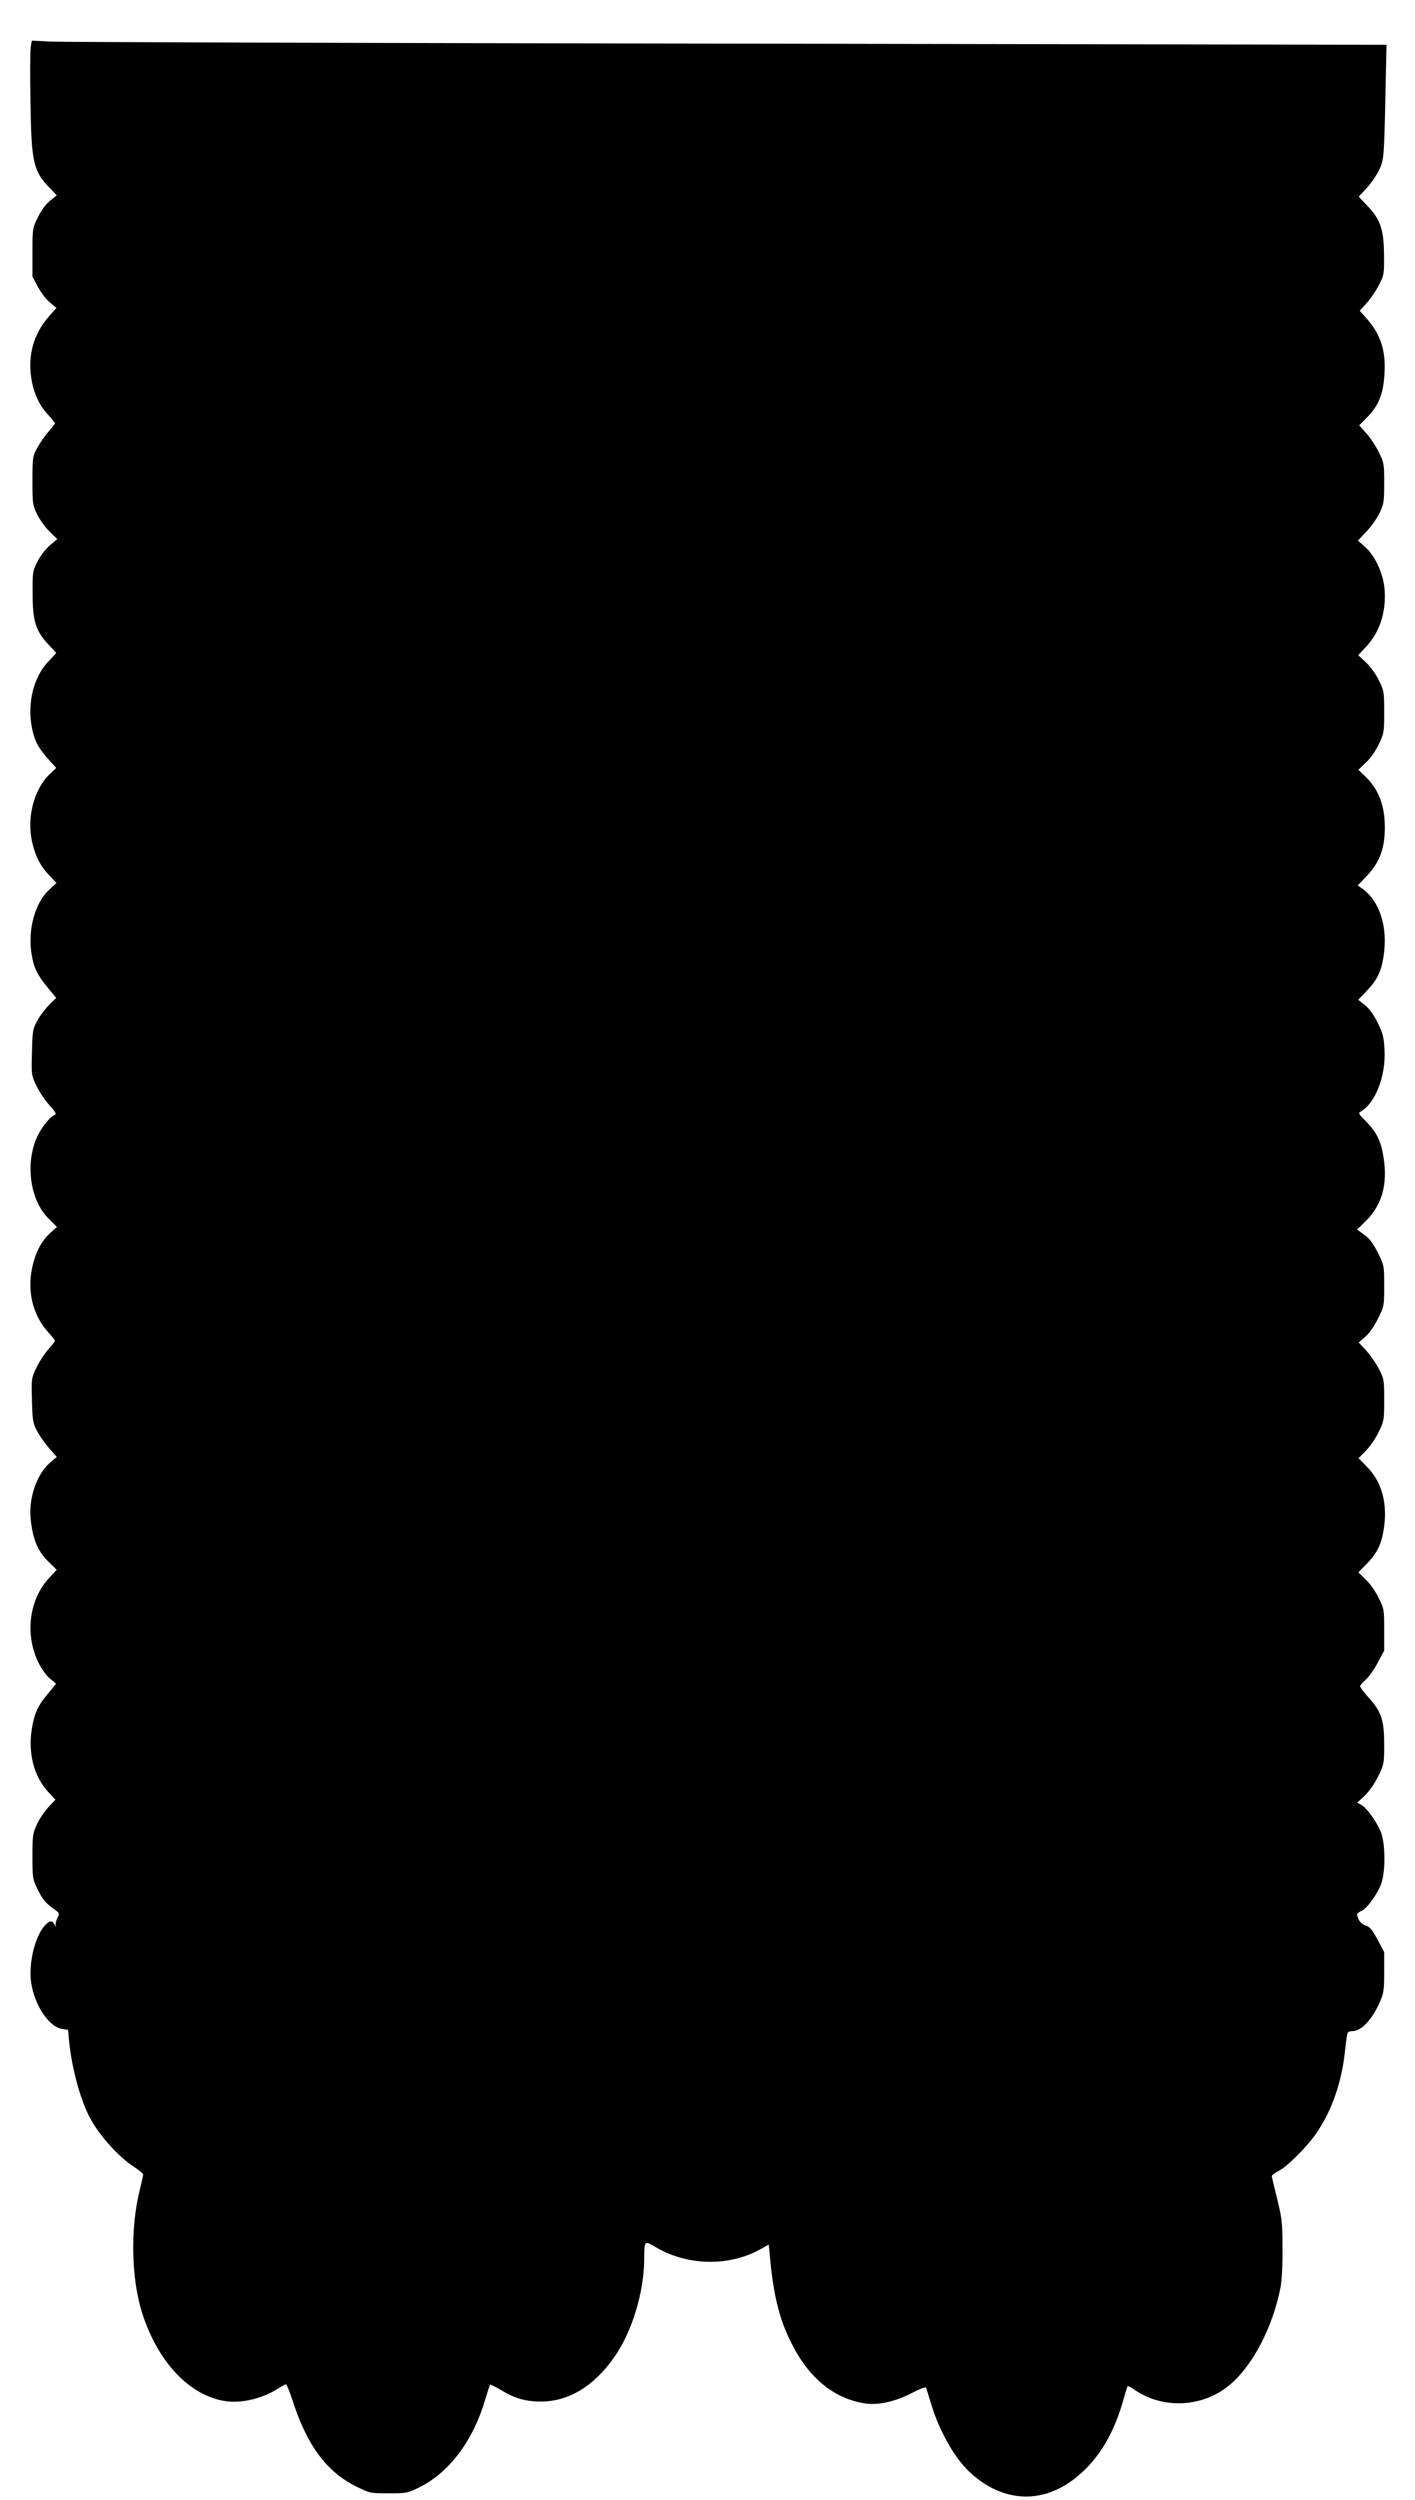
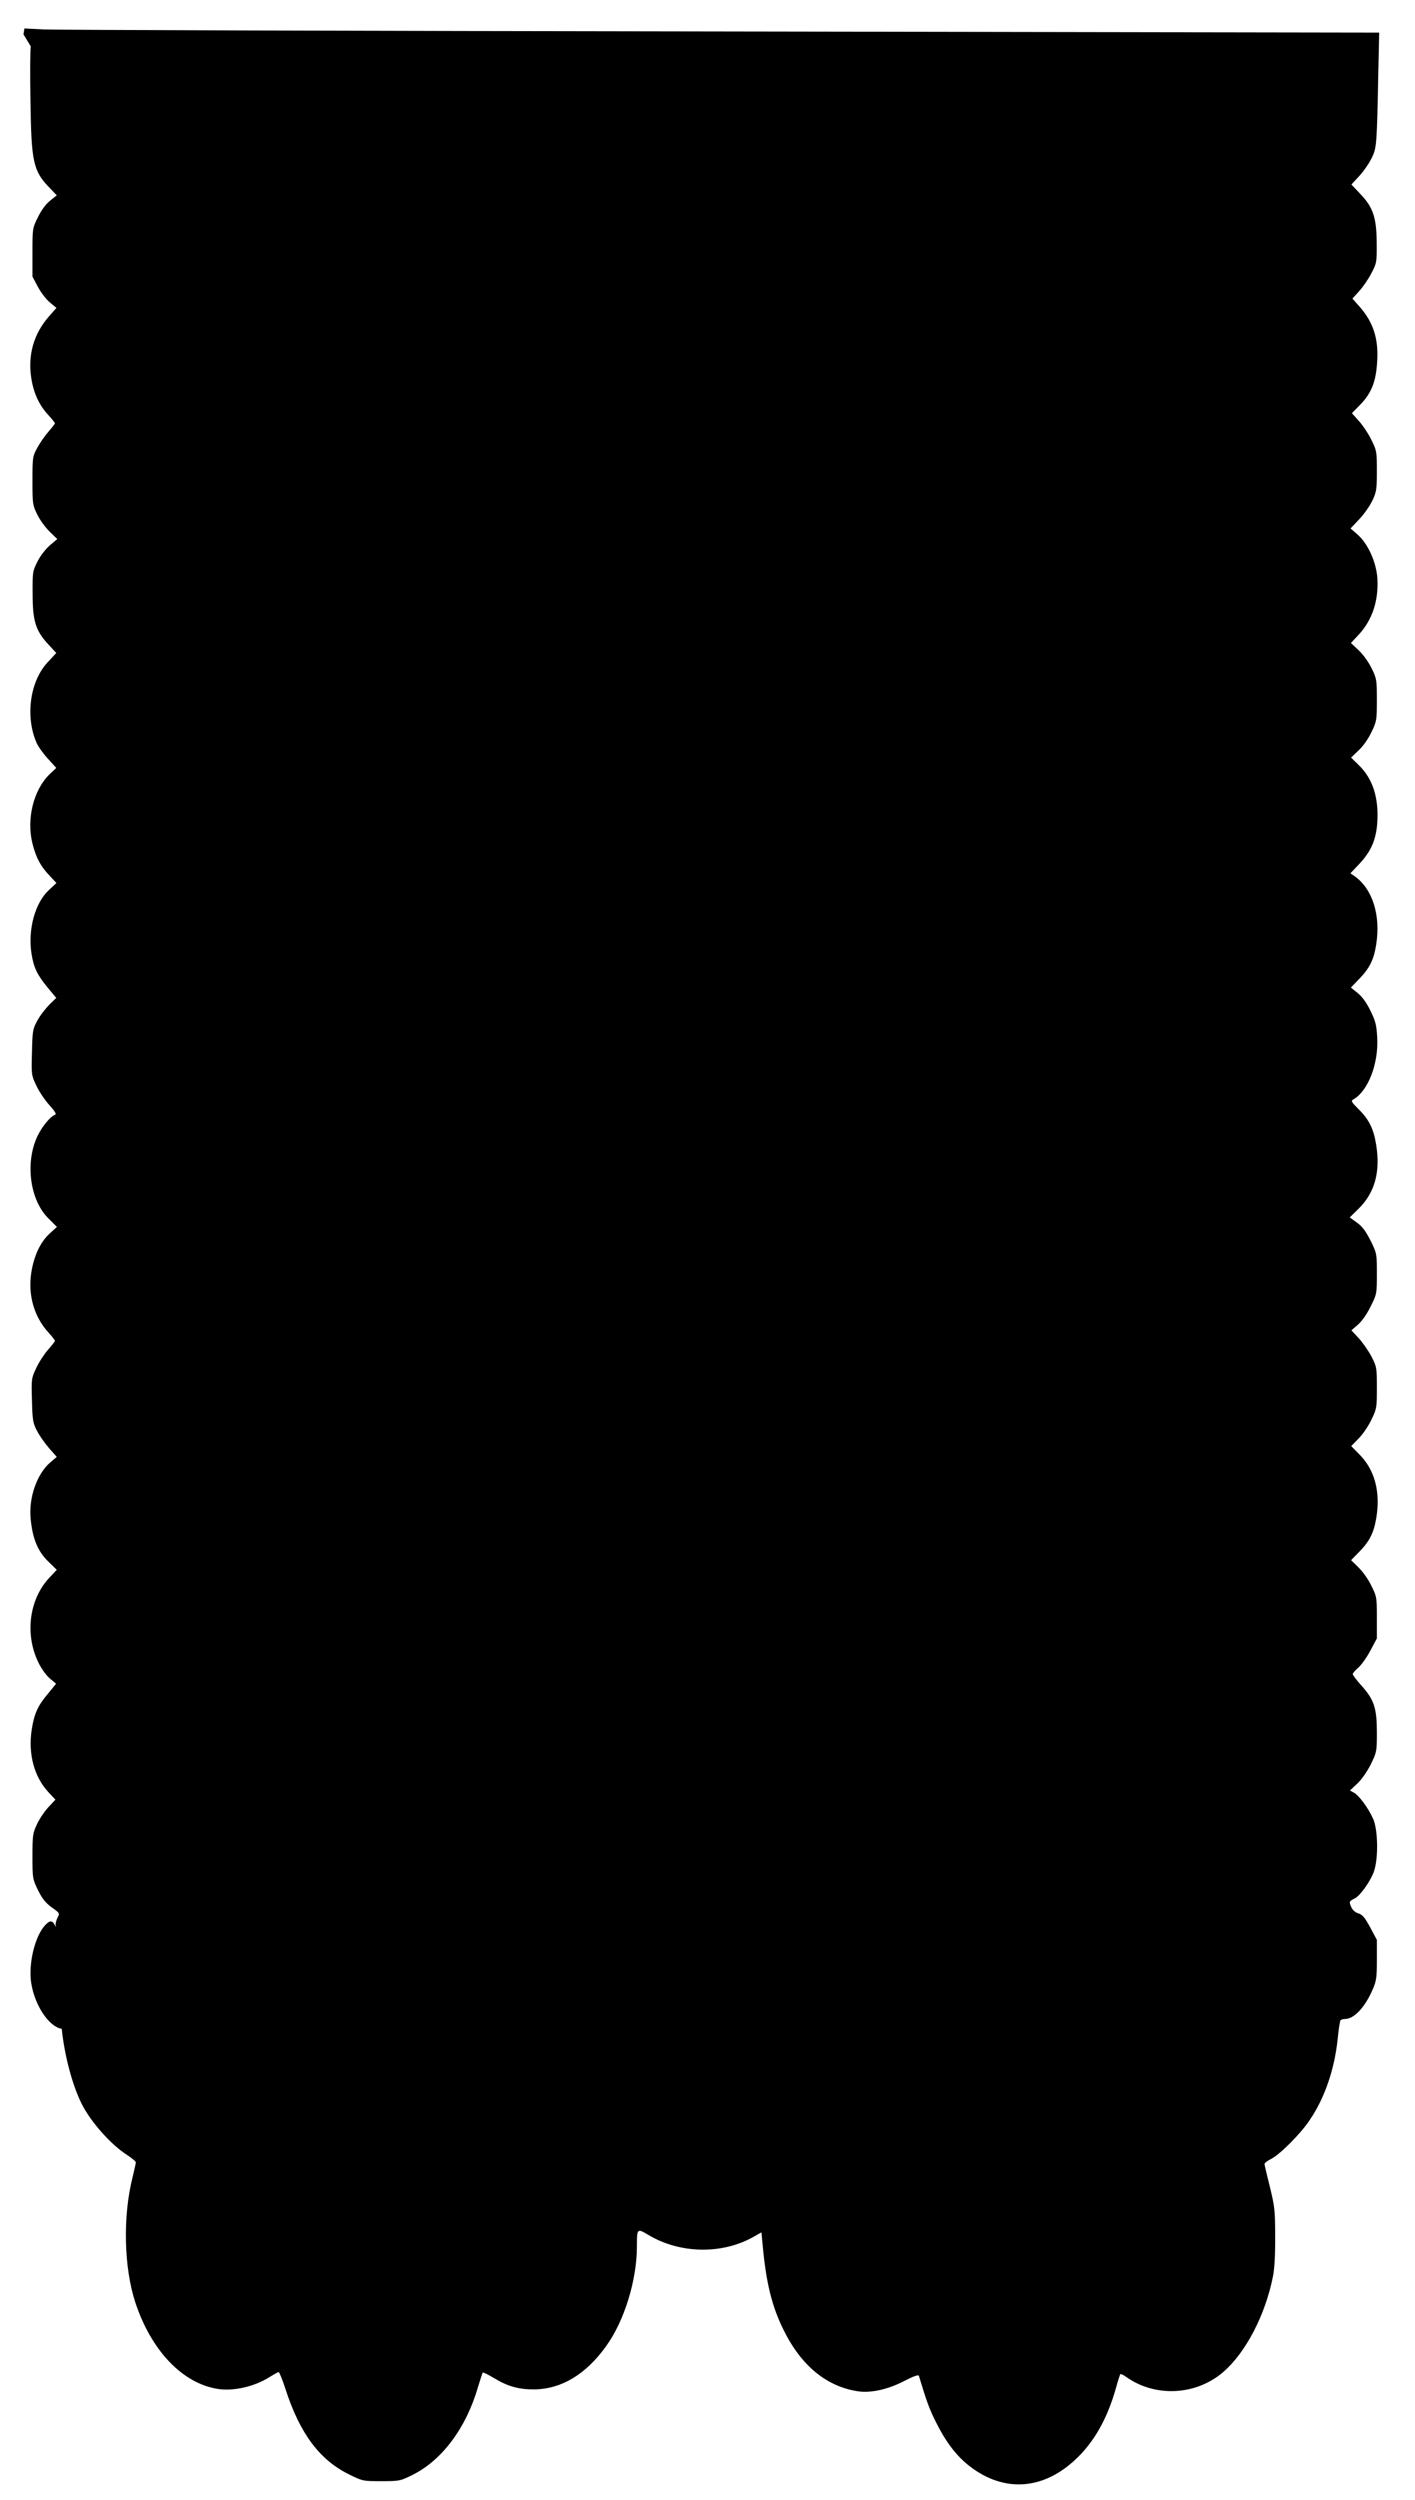
<svg xmlns="http://www.w3.org/2000/svg" version="1.0" width="637pt" height="1125pt" viewBox="0 0 850 1500" preserveAspectRatio="xMidYMid meet">
  <g transform="translate(0,1500) scale(0.1,-0.1)" fill="#000000" stroke="none">
-     <path d="M185 14727 c-4 -19 -5 -167 -2 -328 5 -367 17 -420 114 -520 l44 -46 -40 -32 c-26 -21 -52 -56 -73 -99 -33 -66 -33 -68 -33 -212 l0 -145 34 -64 c19 -35 52 -77 73 -93 l37 -31 -45 -51 c-91 -104 -128 -231 -106 -371 14 -90 47 -162 103 -222 21 -23 39 -45 39 -49 0 -3 -17 -25 -38 -49 -21 -24 -51 -67 -67 -96 -29 -53 -30 -57 -30 -199 0 -140 1 -147 29 -204 16 -33 50 -79 75 -103 l45 -44 -45 -38 c-25 -22 -58 -64 -74 -97 -29 -57 -30 -64 -29 -194 0 -163 18 -221 94 -303 l48 -52 -52 -56 c-106 -114 -135 -324 -67 -482 10 -23 41 -67 69 -97 l50 -55 -39 -37 c-98 -94 -142 -272 -103 -421 21 -81 47 -131 99 -186 l44 -47 -48 -45 c-81 -77 -124 -235 -102 -378 14 -87 34 -128 99 -207 l50 -60 -41 -40 c-23 -23 -56 -65 -72 -95 -28 -51 -30 -61 -33 -191 -4 -135 -3 -139 26 -200 16 -35 51 -87 78 -117 36 -40 45 -56 34 -59 -27 -9 -78 -71 -105 -128 -76 -161 -45 -387 68 -496 l49 -49 -46 -42 c-55 -52 -92 -132 -108 -232 -21 -135 17 -266 103 -360 21 -23 39 -46 39 -50 0 -4 -19 -28 -41 -53 -23 -26 -55 -75 -71 -110 -29 -61 -30 -65 -26 -195 3 -120 6 -137 31 -184 15 -29 48 -75 73 -104 l45 -51 -39 -33 c-80 -69 -130 -211 -118 -337 11 -118 42 -195 103 -255 l54 -53 -45 -48 c-121 -129 -148 -340 -65 -509 17 -36 47 -77 68 -95 l38 -32 -49 -60 c-62 -73 -83 -121 -98 -219 -21 -143 15 -279 100 -371 l43 -46 -43 -46 c-23 -25 -54 -71 -68 -102 -25 -53 -27 -67 -27 -192 0 -133 1 -136 33 -203 26 -52 46 -77 83 -104 48 -34 49 -35 34 -63 -8 -16 -13 -37 -10 -47 3 -10 1 -9 -6 5 -15 28 -30 28 -57 -1 -63 -66 -103 -236 -84 -351 22 -134 107 -260 183 -272 l38 -6 6 -67 c16 -159 64 -340 120 -451 54 -108 177 -246 272 -306 29 -19 53 -39 53 -45 0 -6 -9 -45 -19 -87 -60 -235 -53 -544 16 -754 95 -288 282 -485 494 -519 95 -15 221 13 312 71 26 16 51 30 55 30 4 0 23 -46 41 -102 86 -266 204 -424 379 -511 85 -42 86 -42 197 -42 108 0 113 1 186 37 178 88 323 282 394 527 14 46 27 86 29 88 2 3 34 -13 71 -35 79 -48 147 -67 240 -66 162 2 310 91 431 261 109 151 184 396 184 598 0 108 1 109 68 69 188 -113 440 -119 629 -14 l51 29 7 -72 c20 -225 55 -371 125 -512 106 -217 261 -344 452 -371 76 -10 177 12 273 62 58 30 87 40 89 31 46 -153 63 -199 101 -275 58 -117 119 -198 191 -257 195 -159 420 -159 613 -1 132 108 223 260 280 465 11 41 23 76 25 79 3 2 18 -5 35 -17 174 -124 420 -112 584 30 135 117 252 342 298 574 9 44 14 133 13 240 0 157 -3 180 -32 298 -18 71 -32 132 -32 137 0 5 18 19 40 30 52 26 177 151 230 231 91 132 151 307 170 493 5 54 13 102 16 107 3 5 15 9 27 9 55 0 121 70 168 180 21 48 24 71 24 175 l0 120 -40 75 c-32 59 -47 77 -71 84 -19 6 -35 20 -43 38 -14 32 -13 35 21 52 33 16 95 104 115 161 28 77 25 254 -5 318 -29 65 -85 140 -115 156 l-24 13 43 40 c27 25 59 71 82 116 36 74 37 78 37 191 0 147 -16 197 -91 281 -30 33 -54 65 -54 71 0 5 15 23 34 39 18 16 51 62 72 102 l39 73 0 125 c0 121 -1 128 -33 191 -17 37 -52 86 -77 110 l-45 44 49 50 c61 62 87 113 102 200 27 159 -8 293 -103 387 l-47 48 43 44 c24 24 59 74 77 112 33 67 34 73 34 194 0 122 -1 126 -33 189 -19 35 -53 84 -77 110 l-43 46 38 33 c24 20 53 61 77 109 38 76 38 78 38 198 0 120 0 122 -38 199 -30 59 -50 85 -82 108 l-43 31 52 51 c98 96 133 220 107 384 -15 96 -43 153 -105 214 -44 44 -48 51 -33 59 89 50 153 215 144 372 -4 76 -10 99 -41 162 -24 49 -50 84 -77 106 l-40 32 49 51 c63 65 89 116 103 208 28 177 -23 335 -130 410 l-25 17 53 56 c69 73 100 142 108 242 11 153 -25 269 -111 352 l-46 45 46 44 c27 25 59 71 77 110 31 64 32 72 32 192 0 121 -1 128 -32 191 -19 39 -52 84 -79 109 l-45 42 46 49 c82 88 121 204 113 339 -6 97 -57 210 -120 264 l-41 36 52 55 c29 30 64 81 79 112 25 53 27 69 27 178 0 116 -1 123 -33 187 -18 37 -52 88 -75 113 l-42 47 51 52 c67 69 95 140 101 262 8 135 -24 233 -107 327 l-42 47 40 44 c23 25 56 73 74 108 32 61 33 66 32 183 -1 151 -21 213 -100 295 l-52 55 48 52 c27 29 60 78 75 109 29 62 30 72 39 530 l5 221 -3952 7 c-2174 3 -4005 9 -4069 12 l-117 6 -6 -35z" />
+     <path d="M185 14727 c-4 -19 -5 -167 -2 -328 5 -367 17 -420 114 -520 l44 -46 -40 -32 c-26 -21 -52 -56 -73 -99 -33 -66 -33 -68 -33 -212 l0 -145 34 -64 c19 -35 52 -77 73 -93 l37 -31 -45 -51 c-91 -104 -128 -231 -106 -371 14 -90 47 -162 103 -222 21 -23 39 -45 39 -49 0 -3 -17 -25 -38 -49 -21 -24 -51 -67 -67 -96 -29 -53 -30 -57 -30 -199 0 -140 1 -147 29 -204 16 -33 50 -79 75 -103 l45 -44 -45 -38 c-25 -22 -58 -64 -74 -97 -29 -57 -30 -64 -29 -194 0 -163 18 -221 94 -303 l48 -52 -52 -56 c-106 -114 -135 -324 -67 -482 10 -23 41 -67 69 -97 l50 -55 -39 -37 c-98 -94 -142 -272 -103 -421 21 -81 47 -131 99 -186 l44 -47 -48 -45 c-81 -77 -124 -235 -102 -378 14 -87 34 -128 99 -207 l50 -60 -41 -40 c-23 -23 -56 -65 -72 -95 -28 -51 -30 -61 -33 -191 -4 -135 -3 -139 26 -200 16 -35 51 -87 78 -117 36 -40 45 -56 34 -59 -27 -9 -78 -71 -105 -128 -76 -161 -45 -387 68 -496 l49 -49 -46 -42 c-55 -52 -92 -132 -108 -232 -21 -135 17 -266 103 -360 21 -23 39 -46 39 -50 0 -4 -19 -28 -41 -53 -23 -26 -55 -75 -71 -110 -29 -61 -30 -65 -26 -195 3 -120 6 -137 31 -184 15 -29 48 -75 73 -104 l45 -51 -39 -33 c-80 -69 -130 -211 -118 -337 11 -118 42 -195 103 -255 l54 -53 -45 -48 c-121 -129 -148 -340 -65 -509 17 -36 47 -77 68 -95 l38 -32 -49 -60 c-62 -73 -83 -121 -98 -219 -21 -143 15 -279 100 -371 l43 -46 -43 -46 c-23 -25 -54 -71 -68 -102 -25 -53 -27 -67 -27 -192 0 -133 1 -136 33 -203 26 -52 46 -77 83 -104 48 -34 49 -35 34 -63 -8 -16 -13 -37 -10 -47 3 -10 1 -9 -6 5 -15 28 -30 28 -57 -1 -63 -66 -103 -236 -84 -351 22 -134 107 -260 183 -272 c16 -159 64 -340 120 -451 54 -108 177 -246 272 -306 29 -19 53 -39 53 -45 0 -6 -9 -45 -19 -87 -60 -235 -53 -544 16 -754 95 -288 282 -485 494 -519 95 -15 221 13 312 71 26 16 51 30 55 30 4 0 23 -46 41 -102 86 -266 204 -424 379 -511 85 -42 86 -42 197 -42 108 0 113 1 186 37 178 88 323 282 394 527 14 46 27 86 29 88 2 3 34 -13 71 -35 79 -48 147 -67 240 -66 162 2 310 91 431 261 109 151 184 396 184 598 0 108 1 109 68 69 188 -113 440 -119 629 -14 l51 29 7 -72 c20 -225 55 -371 125 -512 106 -217 261 -344 452 -371 76 -10 177 12 273 62 58 30 87 40 89 31 46 -153 63 -199 101 -275 58 -117 119 -198 191 -257 195 -159 420 -159 613 -1 132 108 223 260 280 465 11 41 23 76 25 79 3 2 18 -5 35 -17 174 -124 420 -112 584 30 135 117 252 342 298 574 9 44 14 133 13 240 0 157 -3 180 -32 298 -18 71 -32 132 -32 137 0 5 18 19 40 30 52 26 177 151 230 231 91 132 151 307 170 493 5 54 13 102 16 107 3 5 15 9 27 9 55 0 121 70 168 180 21 48 24 71 24 175 l0 120 -40 75 c-32 59 -47 77 -71 84 -19 6 -35 20 -43 38 -14 32 -13 35 21 52 33 16 95 104 115 161 28 77 25 254 -5 318 -29 65 -85 140 -115 156 l-24 13 43 40 c27 25 59 71 82 116 36 74 37 78 37 191 0 147 -16 197 -91 281 -30 33 -54 65 -54 71 0 5 15 23 34 39 18 16 51 62 72 102 l39 73 0 125 c0 121 -1 128 -33 191 -17 37 -52 86 -77 110 l-45 44 49 50 c61 62 87 113 102 200 27 159 -8 293 -103 387 l-47 48 43 44 c24 24 59 74 77 112 33 67 34 73 34 194 0 122 -1 126 -33 189 -19 35 -53 84 -77 110 l-43 46 38 33 c24 20 53 61 77 109 38 76 38 78 38 198 0 120 0 122 -38 199 -30 59 -50 85 -82 108 l-43 31 52 51 c98 96 133 220 107 384 -15 96 -43 153 -105 214 -44 44 -48 51 -33 59 89 50 153 215 144 372 -4 76 -10 99 -41 162 -24 49 -50 84 -77 106 l-40 32 49 51 c63 65 89 116 103 208 28 177 -23 335 -130 410 l-25 17 53 56 c69 73 100 142 108 242 11 153 -25 269 -111 352 l-46 45 46 44 c27 25 59 71 77 110 31 64 32 72 32 192 0 121 -1 128 -32 191 -19 39 -52 84 -79 109 l-45 42 46 49 c82 88 121 204 113 339 -6 97 -57 210 -120 264 l-41 36 52 55 c29 30 64 81 79 112 25 53 27 69 27 178 0 116 -1 123 -33 187 -18 37 -52 88 -75 113 l-42 47 51 52 c67 69 95 140 101 262 8 135 -24 233 -107 327 l-42 47 40 44 c23 25 56 73 74 108 32 61 33 66 32 183 -1 151 -21 213 -100 295 l-52 55 48 52 c27 29 60 78 75 109 29 62 30 72 39 530 l5 221 -3952 7 c-2174 3 -4005 9 -4069 12 l-117 6 -6 -35z" />
  </g>
</svg>